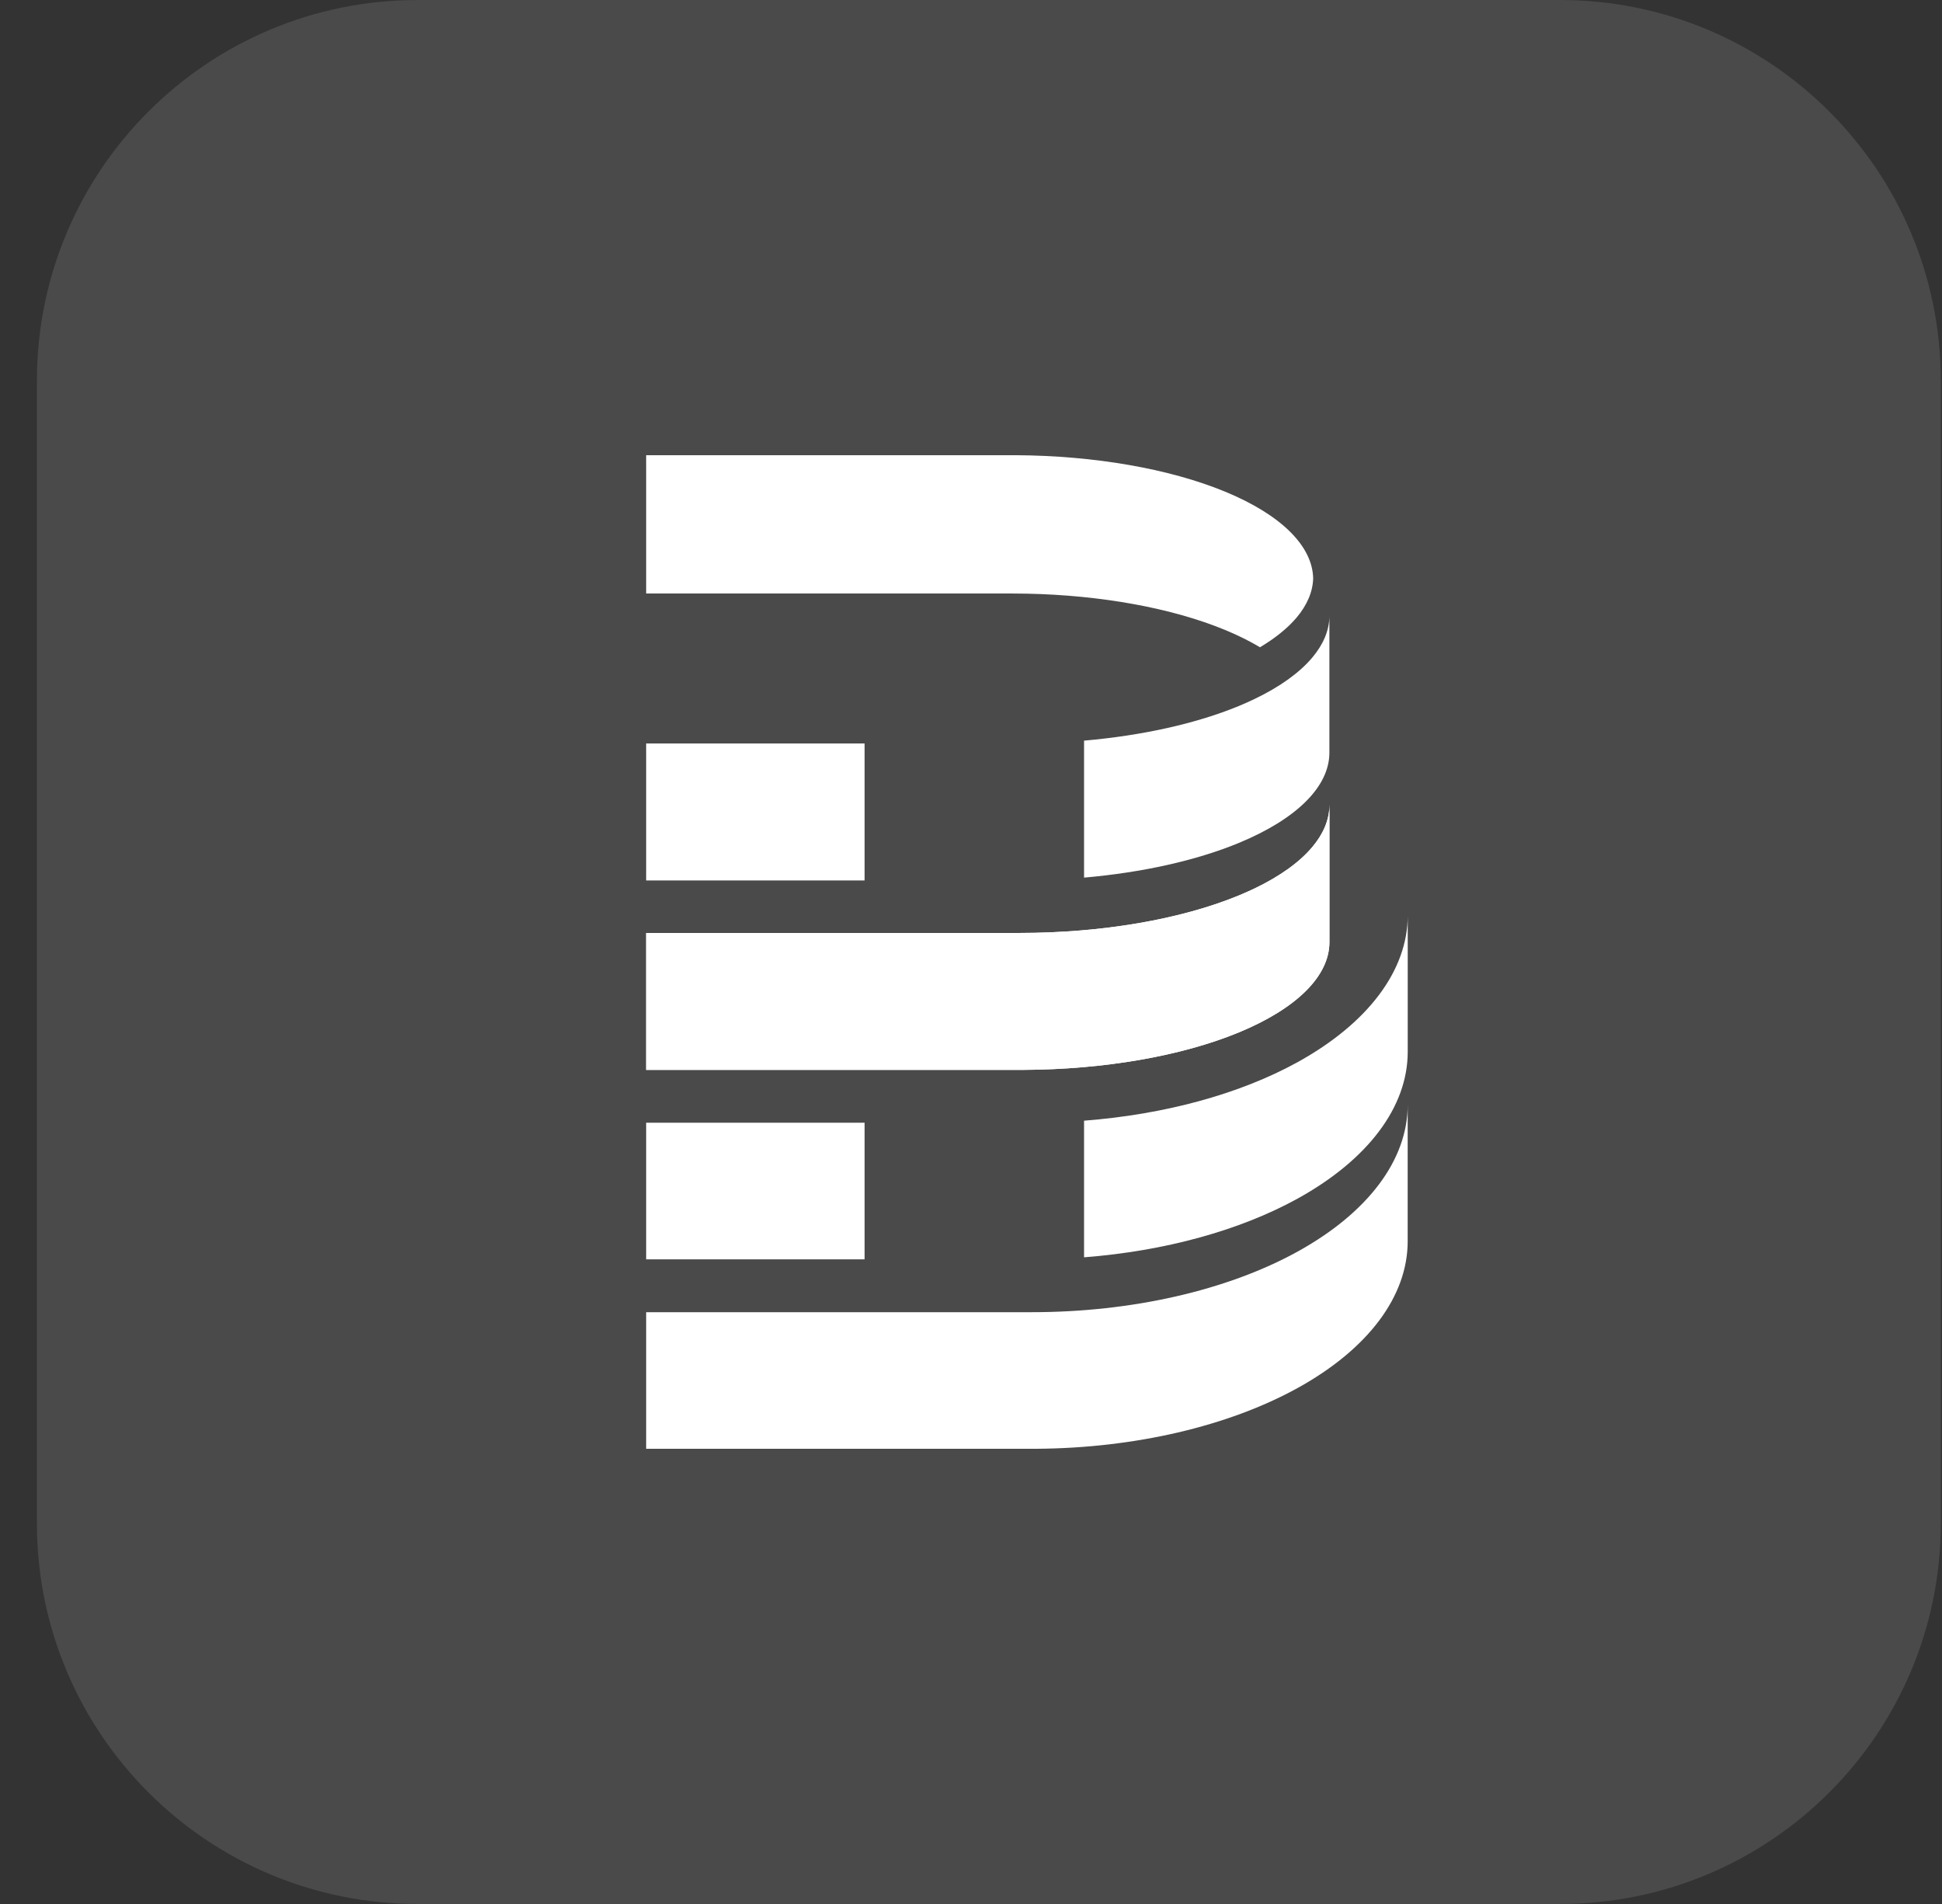
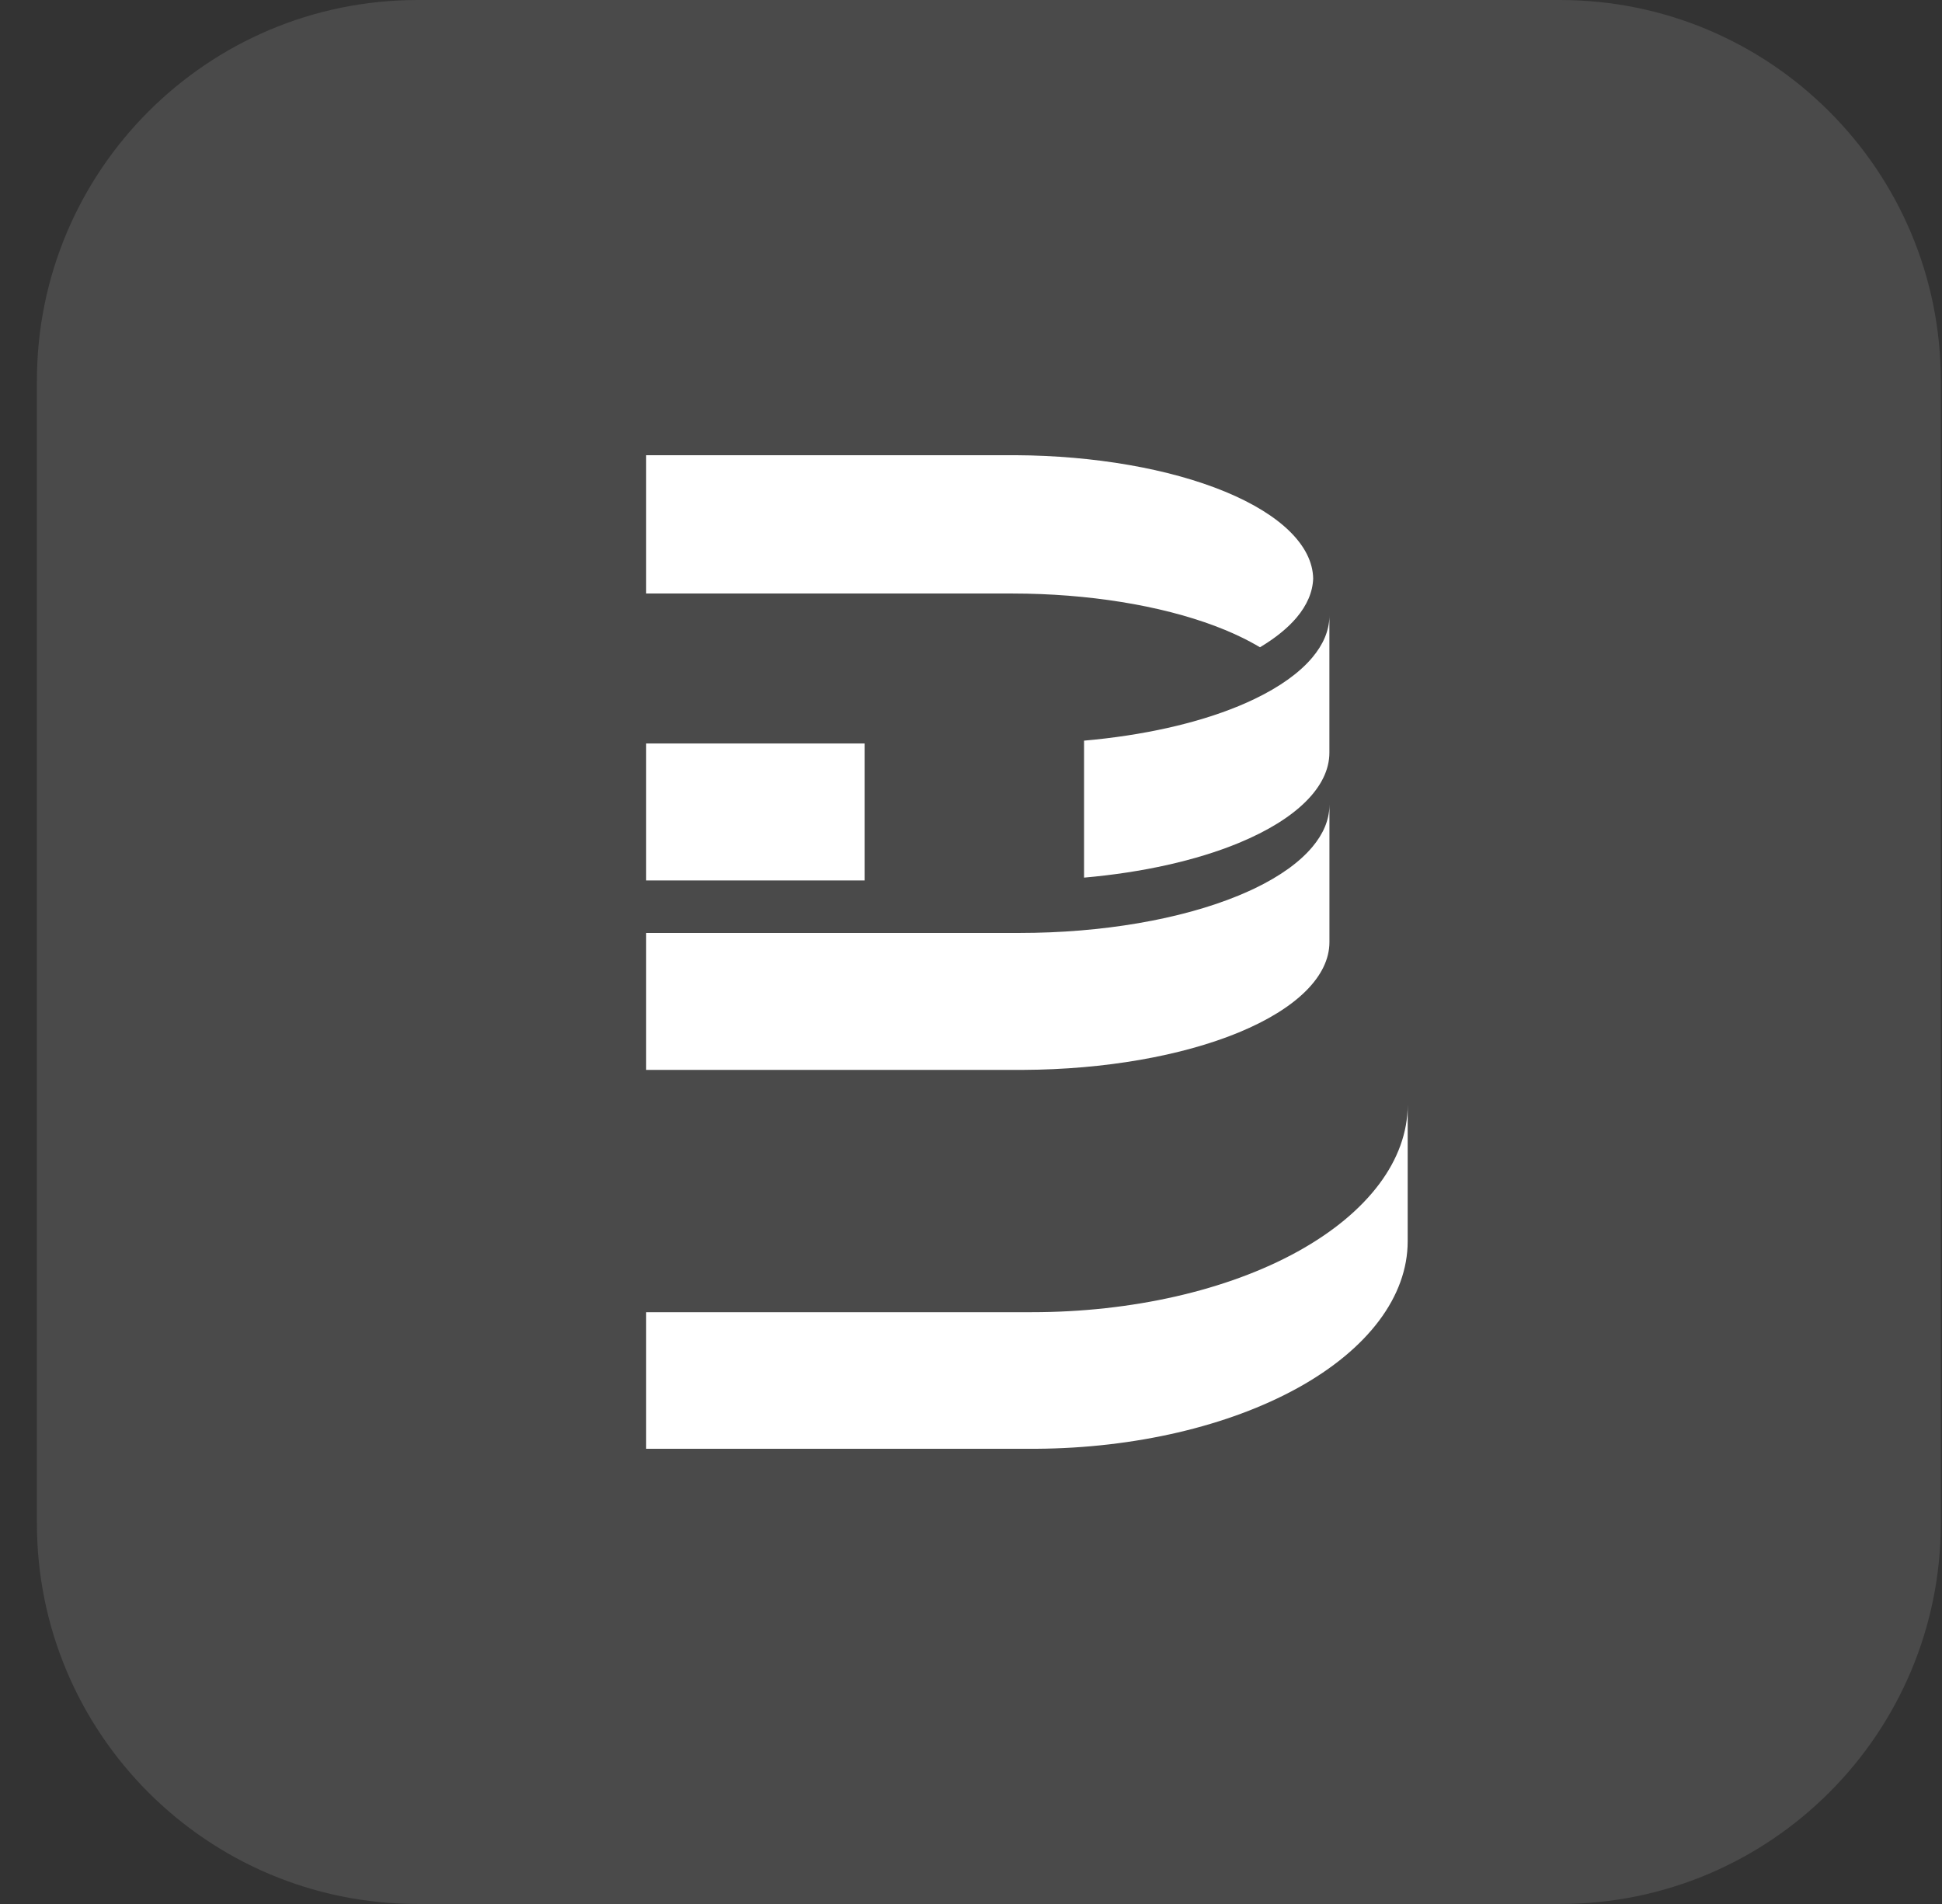
<svg xmlns="http://www.w3.org/2000/svg" width="51" height="50" viewBox="0 0 51 50" fill="none">
  <rect x="0" y="0" width="51" height="50" fill="#333333" stroke="none" />
  <path d="M0.969 10C0.969 4.477 5.446 0 10.969 0H40.969C46.492 0 50.969 4.477 50.969 10V40C50.969 45.523 46.492 50 40.969 50H10.969C5.446 50 0.969 45.523 0.969 40V10Z" fill="#6C6C6C" fill-opacity="0.4" />
  <path d="M34.913 24.741C34.913 25.631 34.055 26.484 32.529 27.114C31.027 27.733 28.998 28.086 26.877 28.096H16.969V24.5H26.775C28.933 24.5 31.003 24.146 32.529 23.517C32.674 23.457 32.813 23.395 32.946 23.332C33.615 23.011 34.127 22.642 34.46 22.247C34.749 21.905 34.904 21.542 34.912 21.173C34.912 21.166 34.912 21.158 34.911 21.151H34.912C34.912 21.148 34.913 21.146 34.913 21.144V24.741Z" fill="white" />
-   <path d="M34.913 24.741C34.913 25.631 34.055 26.484 32.529 27.114C31.027 27.733 28.998 28.086 26.877 28.096H16.969V24.5H26.775C28.933 24.5 31.003 24.146 32.529 23.517C32.674 23.457 32.813 23.395 32.946 23.332C33.615 23.011 34.127 22.642 34.46 22.247C34.749 21.905 34.904 21.542 34.912 21.173C34.912 21.166 34.912 21.158 34.911 21.151H34.912C34.912 21.148 34.913 21.146 34.913 21.144V24.741Z" fill="white" />
  <path d="M34.488 18.844H34.487C34.488 18.836 34.487 18.829 34.487 18.821C34.487 18.795 34.483 18.769 34.481 18.743C34.484 18.71 34.488 18.677 34.488 18.644V18.844ZM26.673 11.954C28.736 11.965 30.709 12.308 32.17 12.91C33.64 13.516 34.471 14.337 34.486 15.193C34.474 15.546 34.325 15.893 34.049 16.22C33.816 16.495 33.493 16.756 33.089 16.998C32.93 16.903 32.759 16.811 32.575 16.723C32.446 16.661 32.311 16.6 32.17 16.542C30.779 15.968 28.923 15.63 26.968 15.59L26.575 15.586H16.969V11.954H26.673Z" fill="white" />
  <path d="M36.968 32.566C36.968 32.573 36.968 32.58 36.968 32.587C36.968 32.59 36.968 32.594 36.968 32.597C36.968 34.042 35.928 35.428 34.078 36.45C32.255 37.456 29.794 38.029 27.221 38.046H16.969V34.459H27.098C29.716 34.459 32.227 33.889 34.078 32.867C35.928 31.845 36.968 30.459 36.968 29.014V32.566Z" fill="white" />
  <path d="M22.706 23.121H16.969V19.524H22.706V23.121ZM34.912 19.765C34.912 20.655 34.055 21.508 32.529 22.138C31.409 22.6 29.995 22.913 28.469 23.047V19.45C29.995 19.316 31.409 19.004 32.529 18.542C32.674 18.482 32.813 18.42 32.946 18.356C33.615 18.035 34.127 17.666 34.46 17.271C34.749 16.929 34.904 16.566 34.912 16.197C34.912 16.19 34.911 16.182 34.911 16.175H34.912V19.765Z" fill="white" />
-   <path d="M22.706 33.071H16.969V29.484H22.706V33.071ZM36.969 27.622C36.969 29.067 35.928 30.454 34.077 31.476C32.552 32.317 30.58 32.854 28.469 33.018V29.43C30.58 29.267 32.552 28.734 34.077 27.893C35.928 26.871 36.969 25.484 36.969 24.039V27.622Z" fill="white" />
</svg>